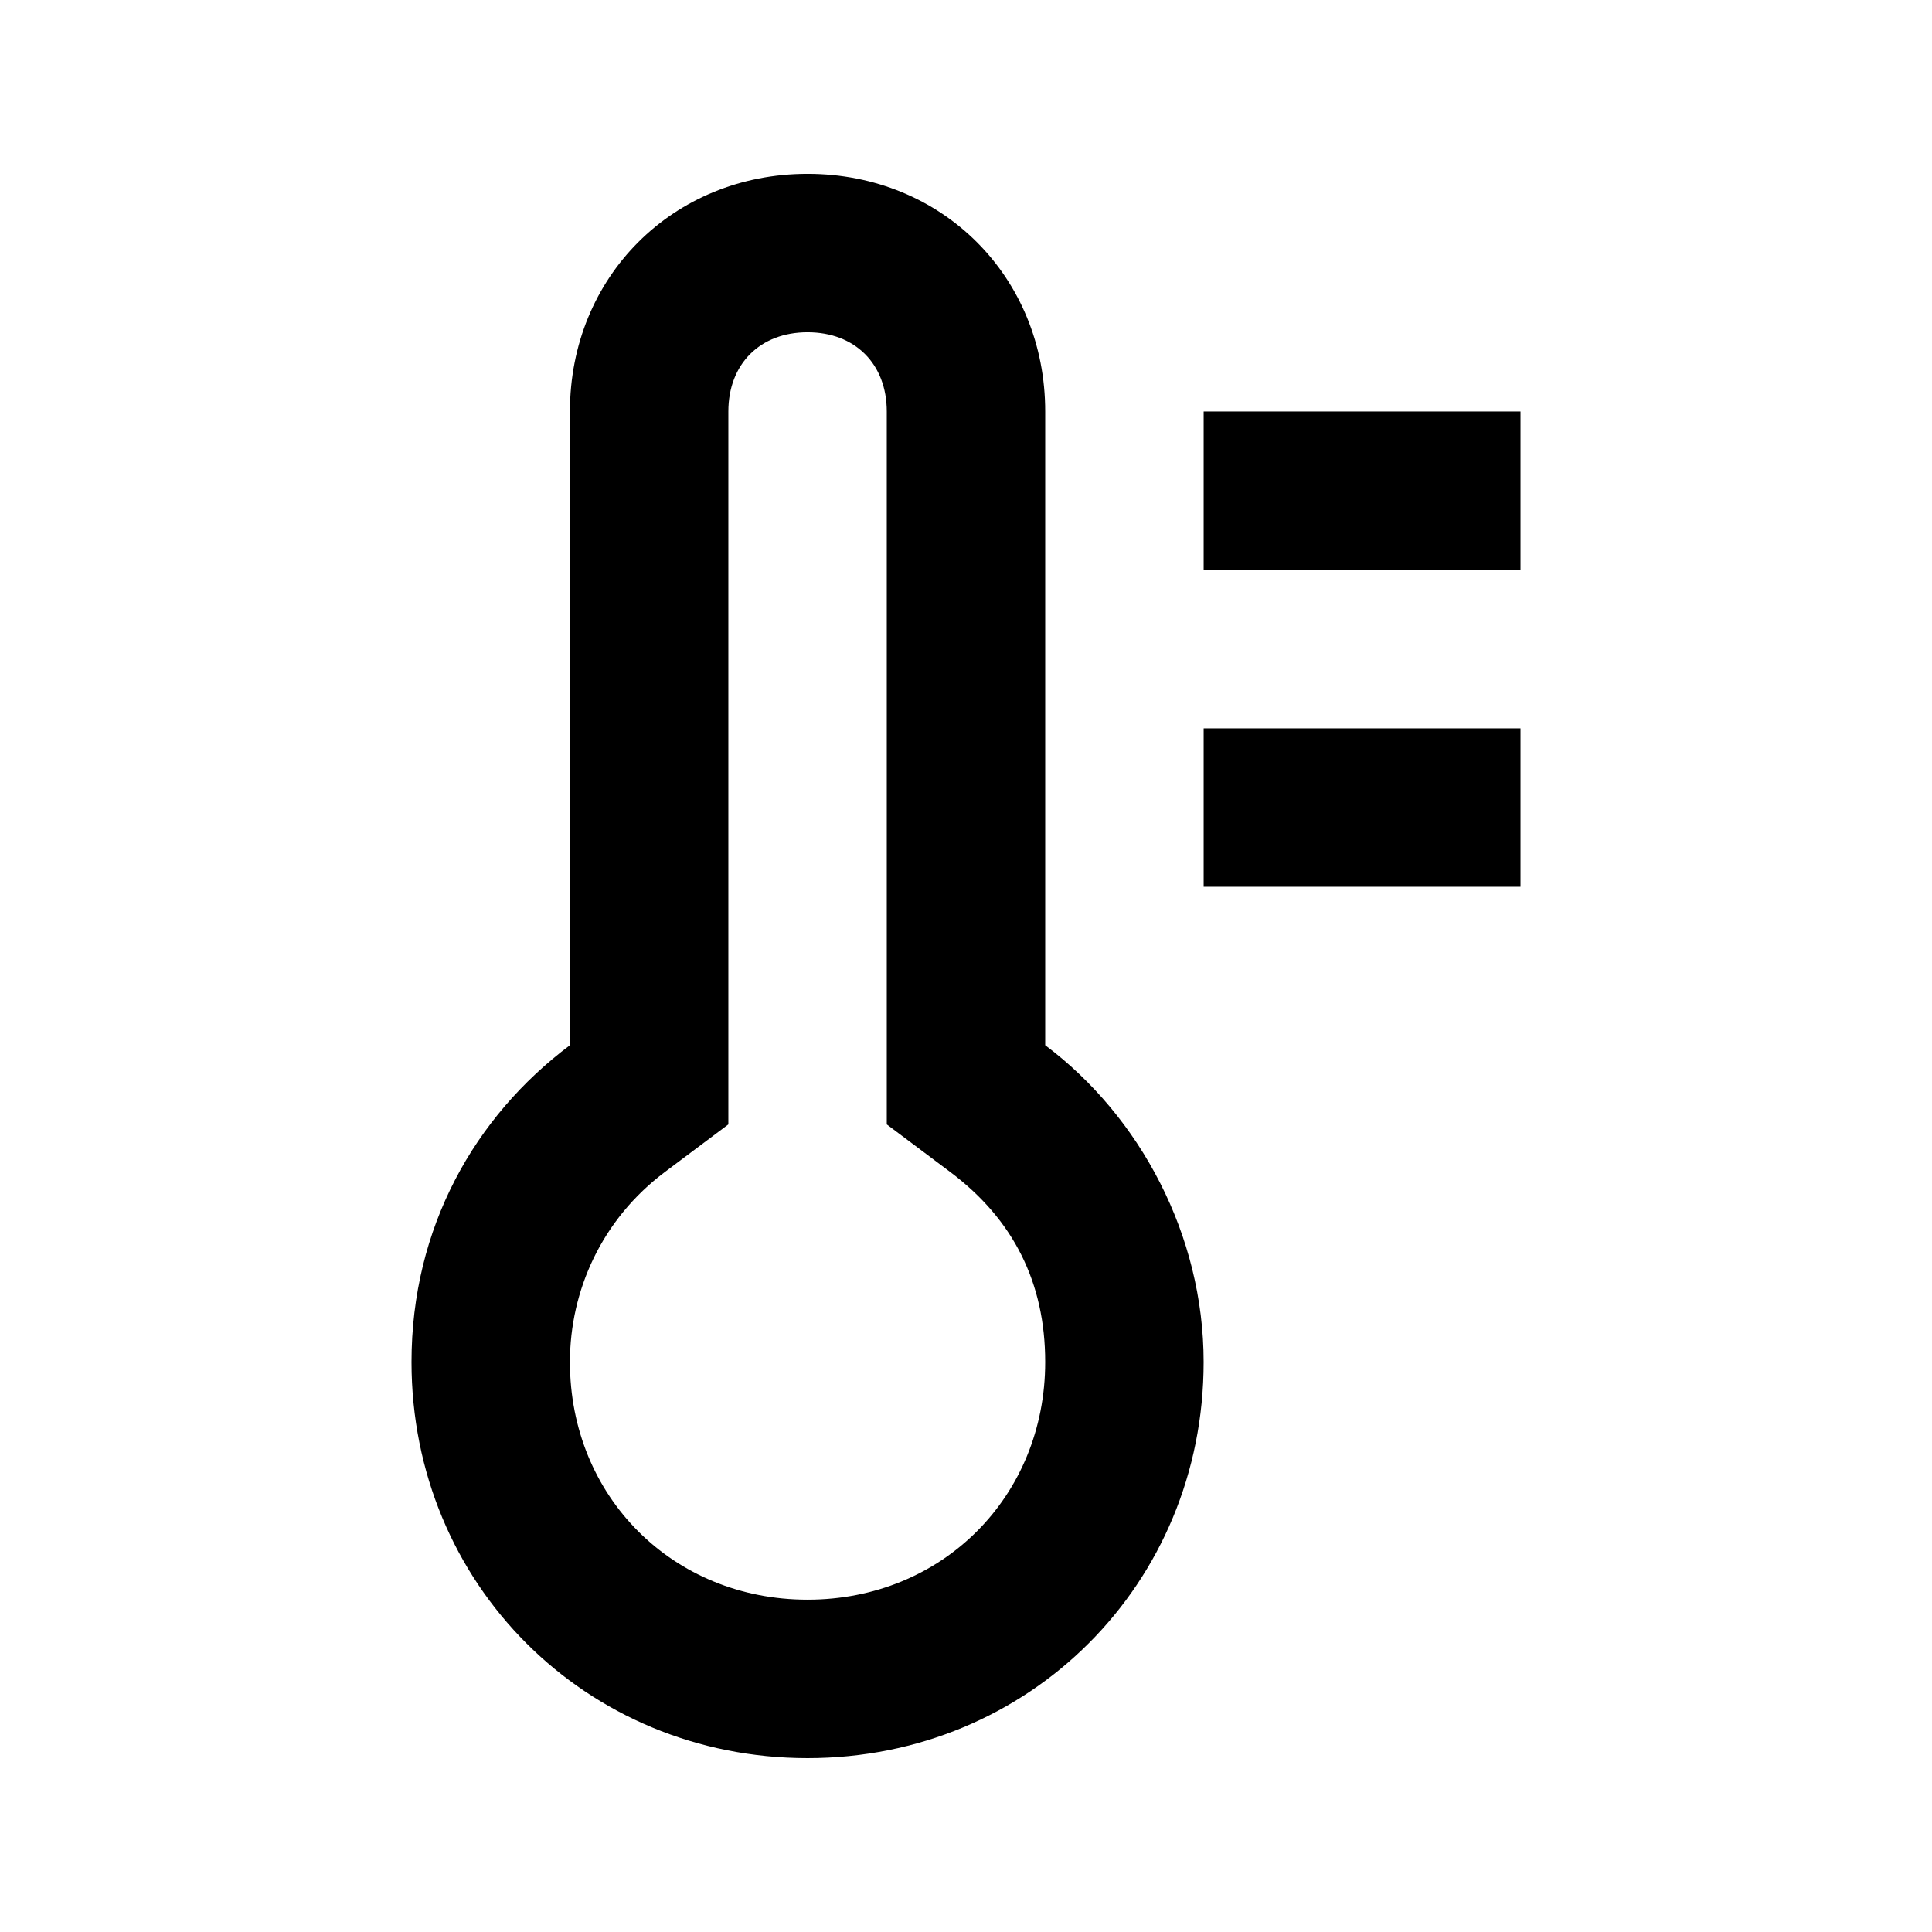
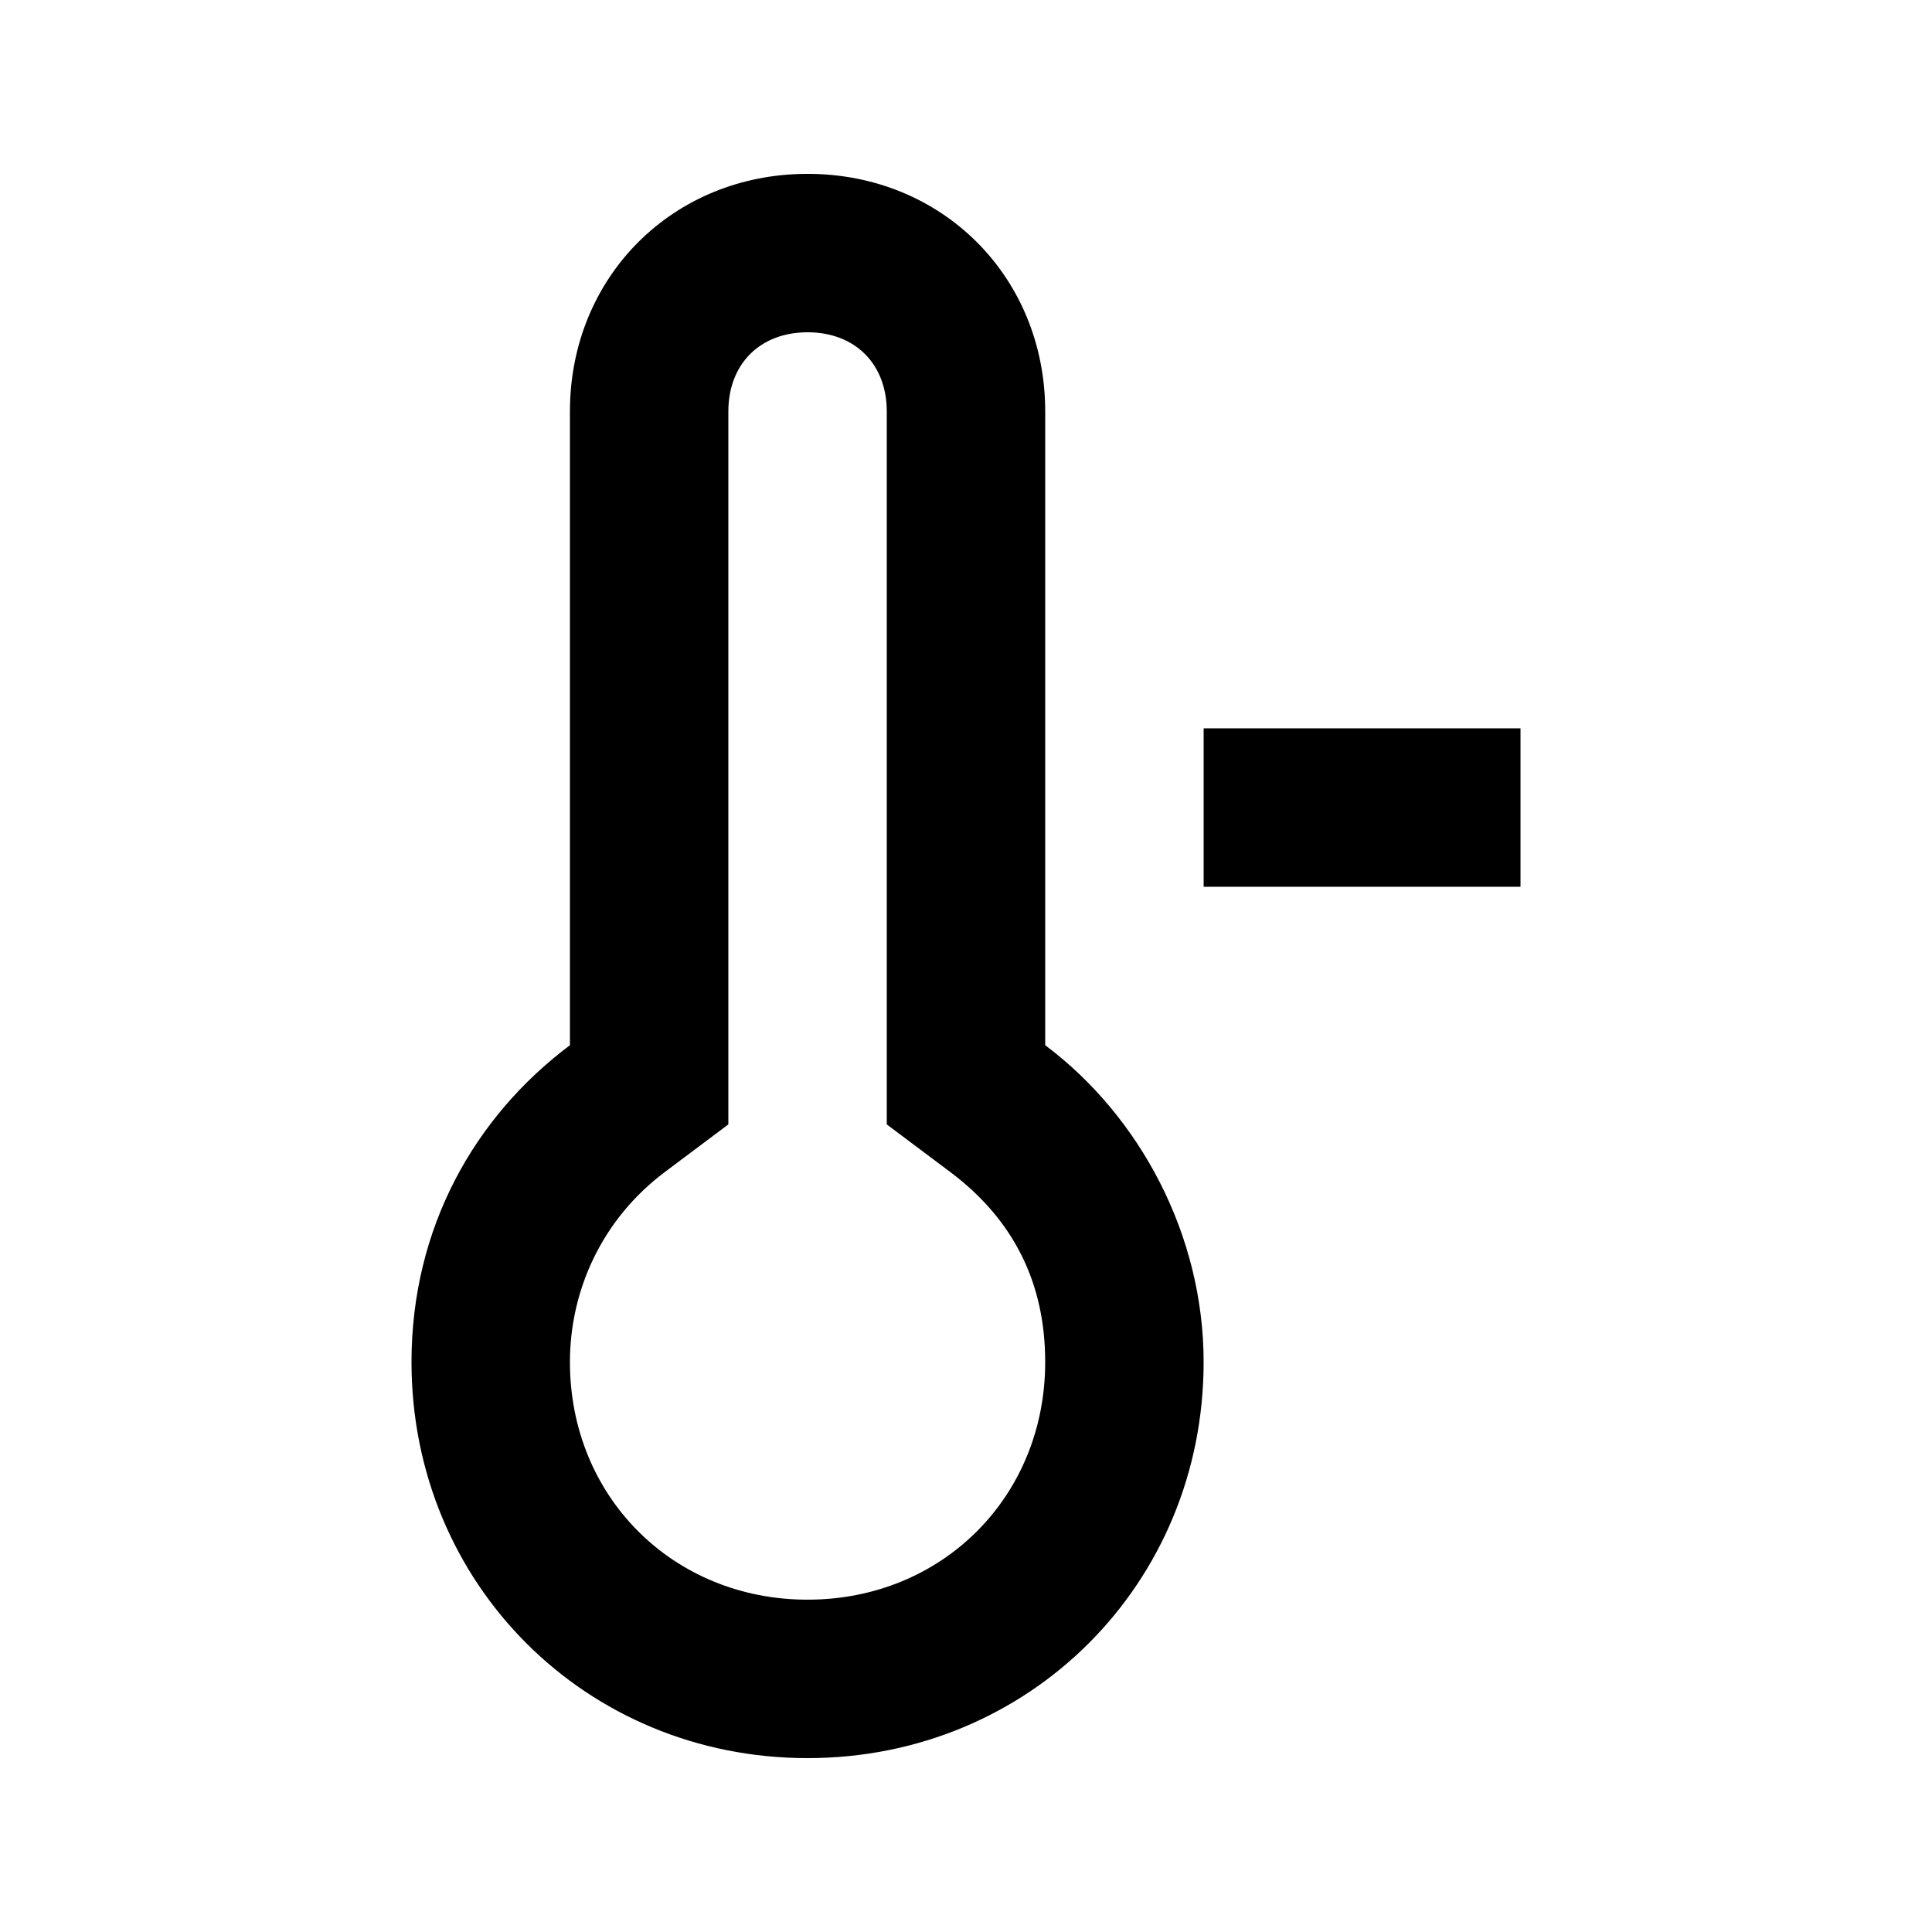
<svg xmlns="http://www.w3.org/2000/svg" fill="#000000" width="800px" height="800px" version="1.1" viewBox="144 144 512 512">
  <g>
    <path d="m420.99 420.99v-167.94c0-35.688-27.289-62.977-62.977-62.977s-62.977 27.289-62.977 62.977v167.94c-25.191 18.895-41.984 48.281-41.984 83.969 0 58.777 46.184 104.96 104.96 104.96s104.96-46.184 104.96-104.96c0-33.59-16.797-65.078-41.984-83.969zm-62.977 146.94c-35.688 0-62.977-27.289-62.977-62.977 0-18.895 8.398-37.785 25.191-50.383l16.793-12.59v-188.93c0-12.594 8.398-20.992 20.992-20.992s20.992 8.398 20.992 20.992v188.93l16.793 12.594c16.793 12.594 25.191 29.391 25.191 50.383 0 35.684-27.293 62.973-62.977 62.973z" />
-     <path d="m462.98 253.05h83.969v41.984h-83.969z" />
    <path d="m462.98 337.02h83.969v41.984h-83.969z" />
  </g>
</svg>